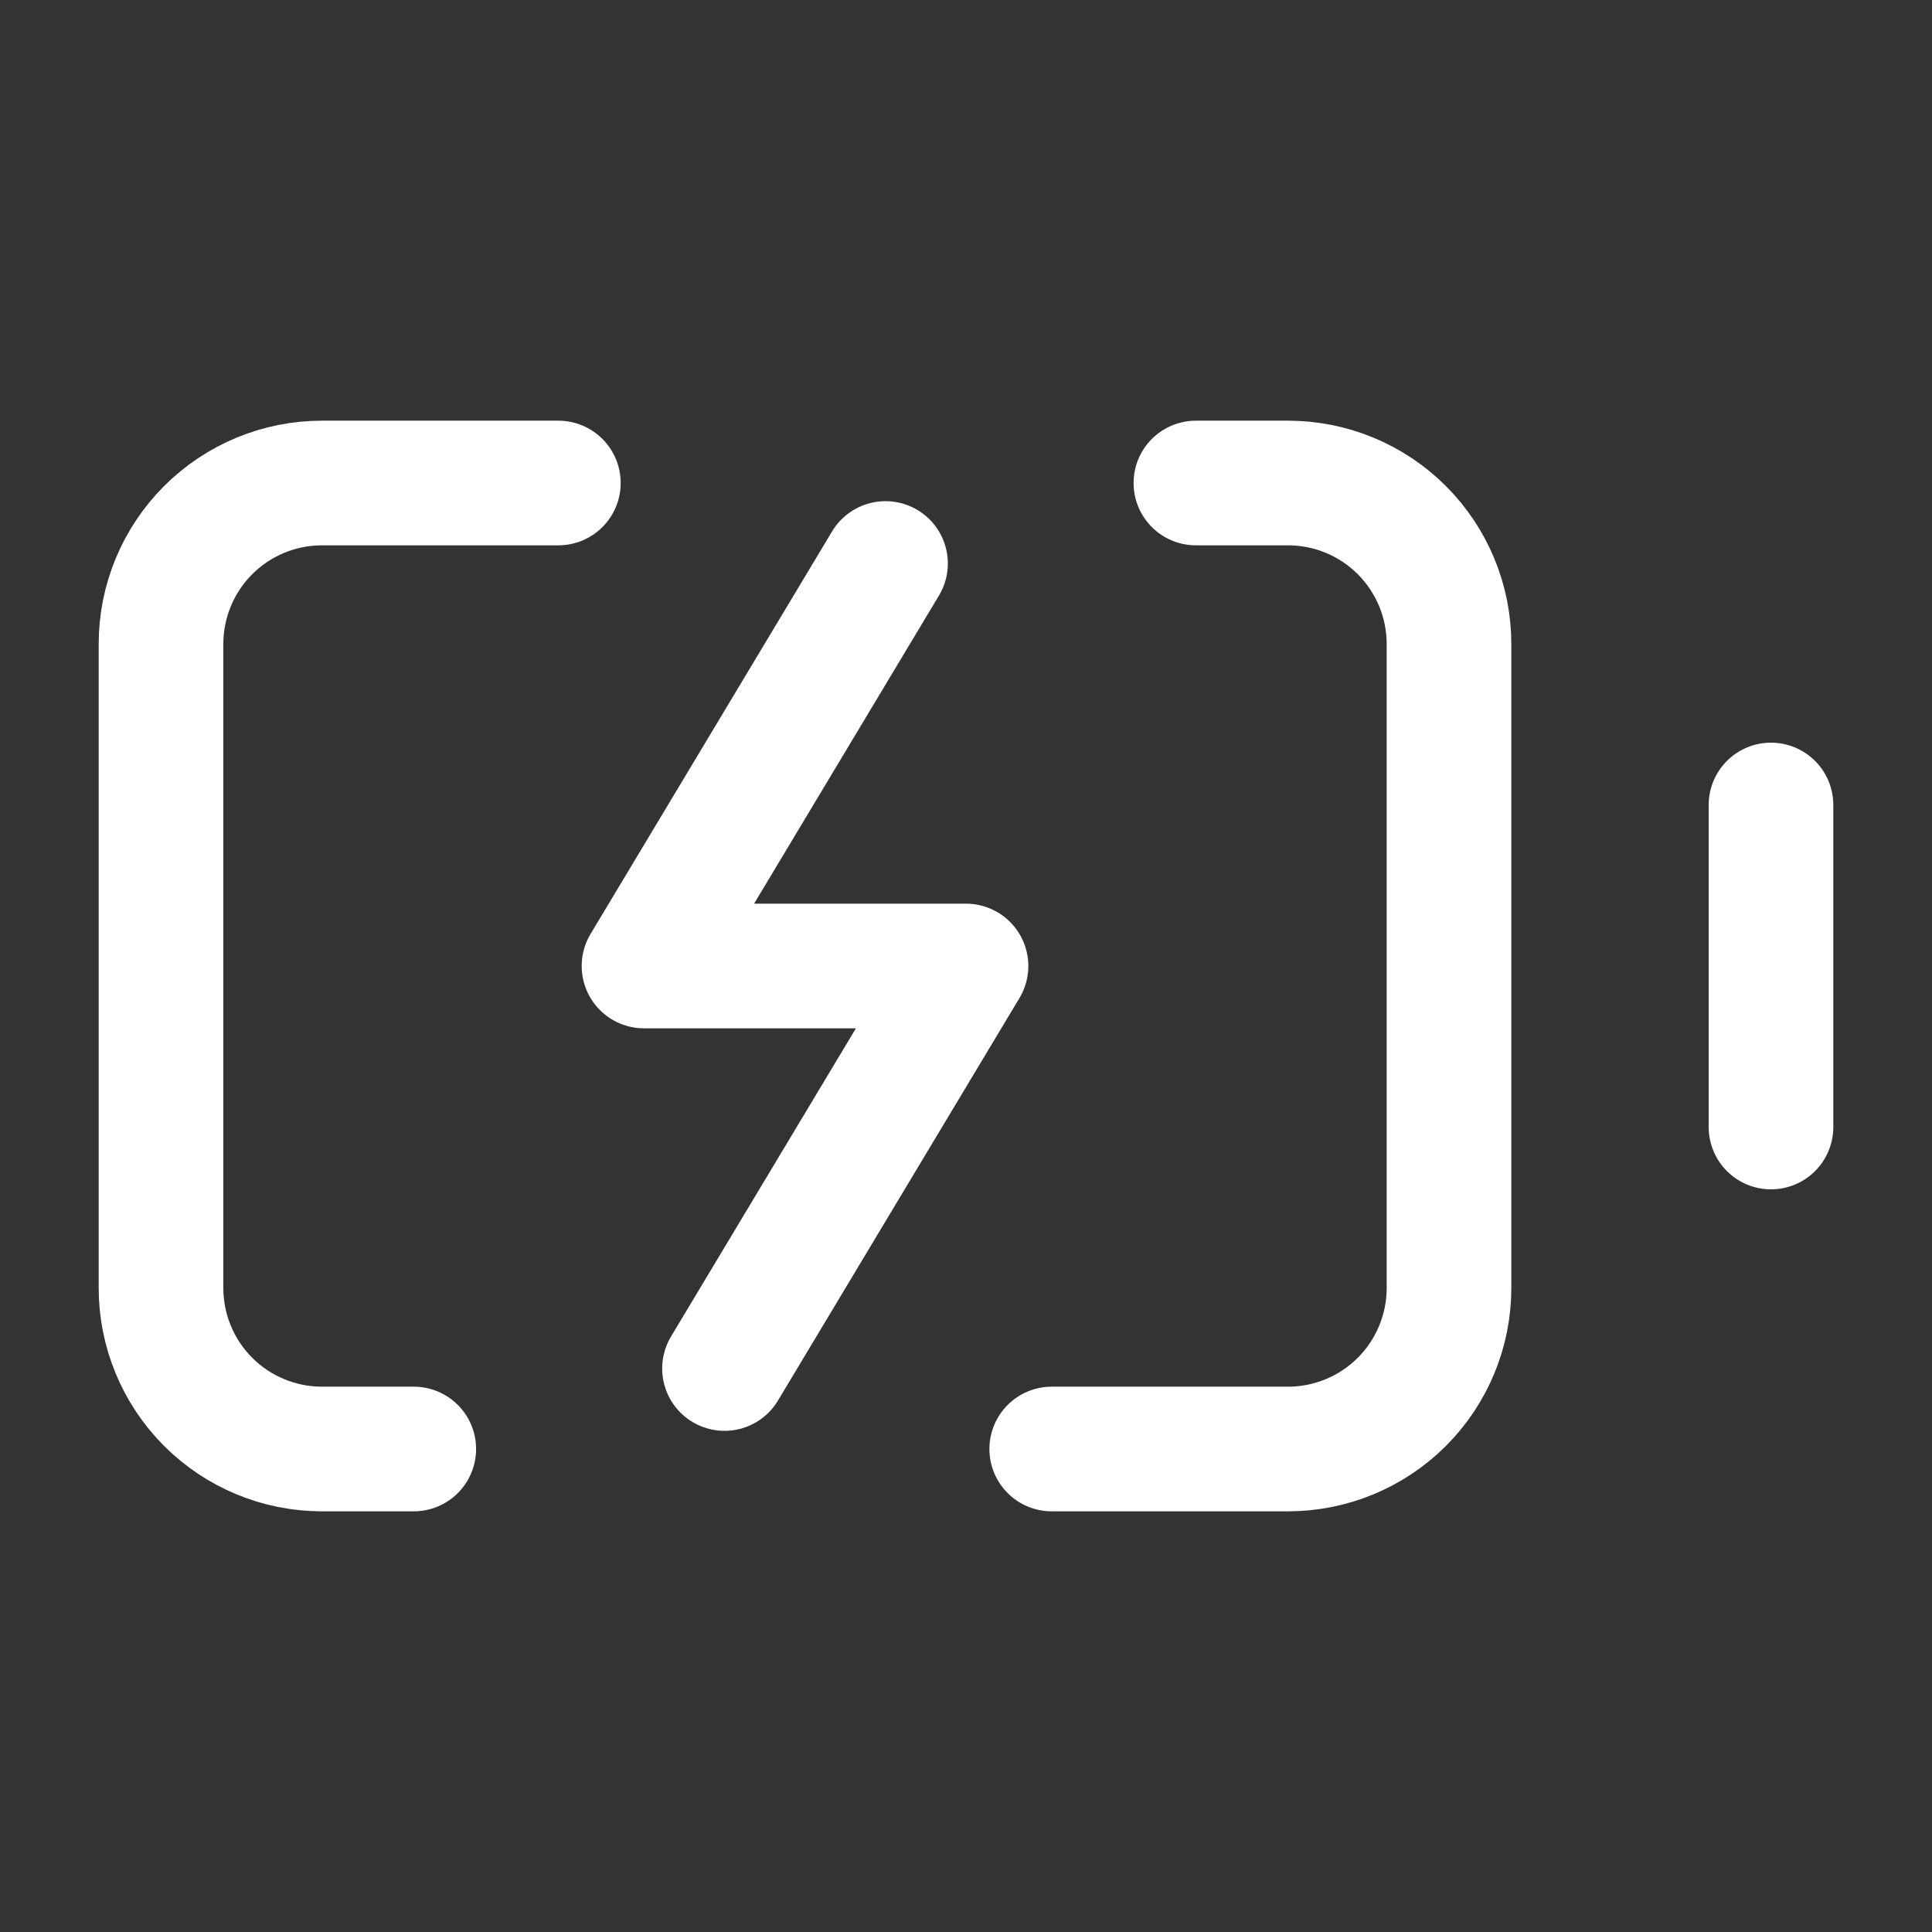
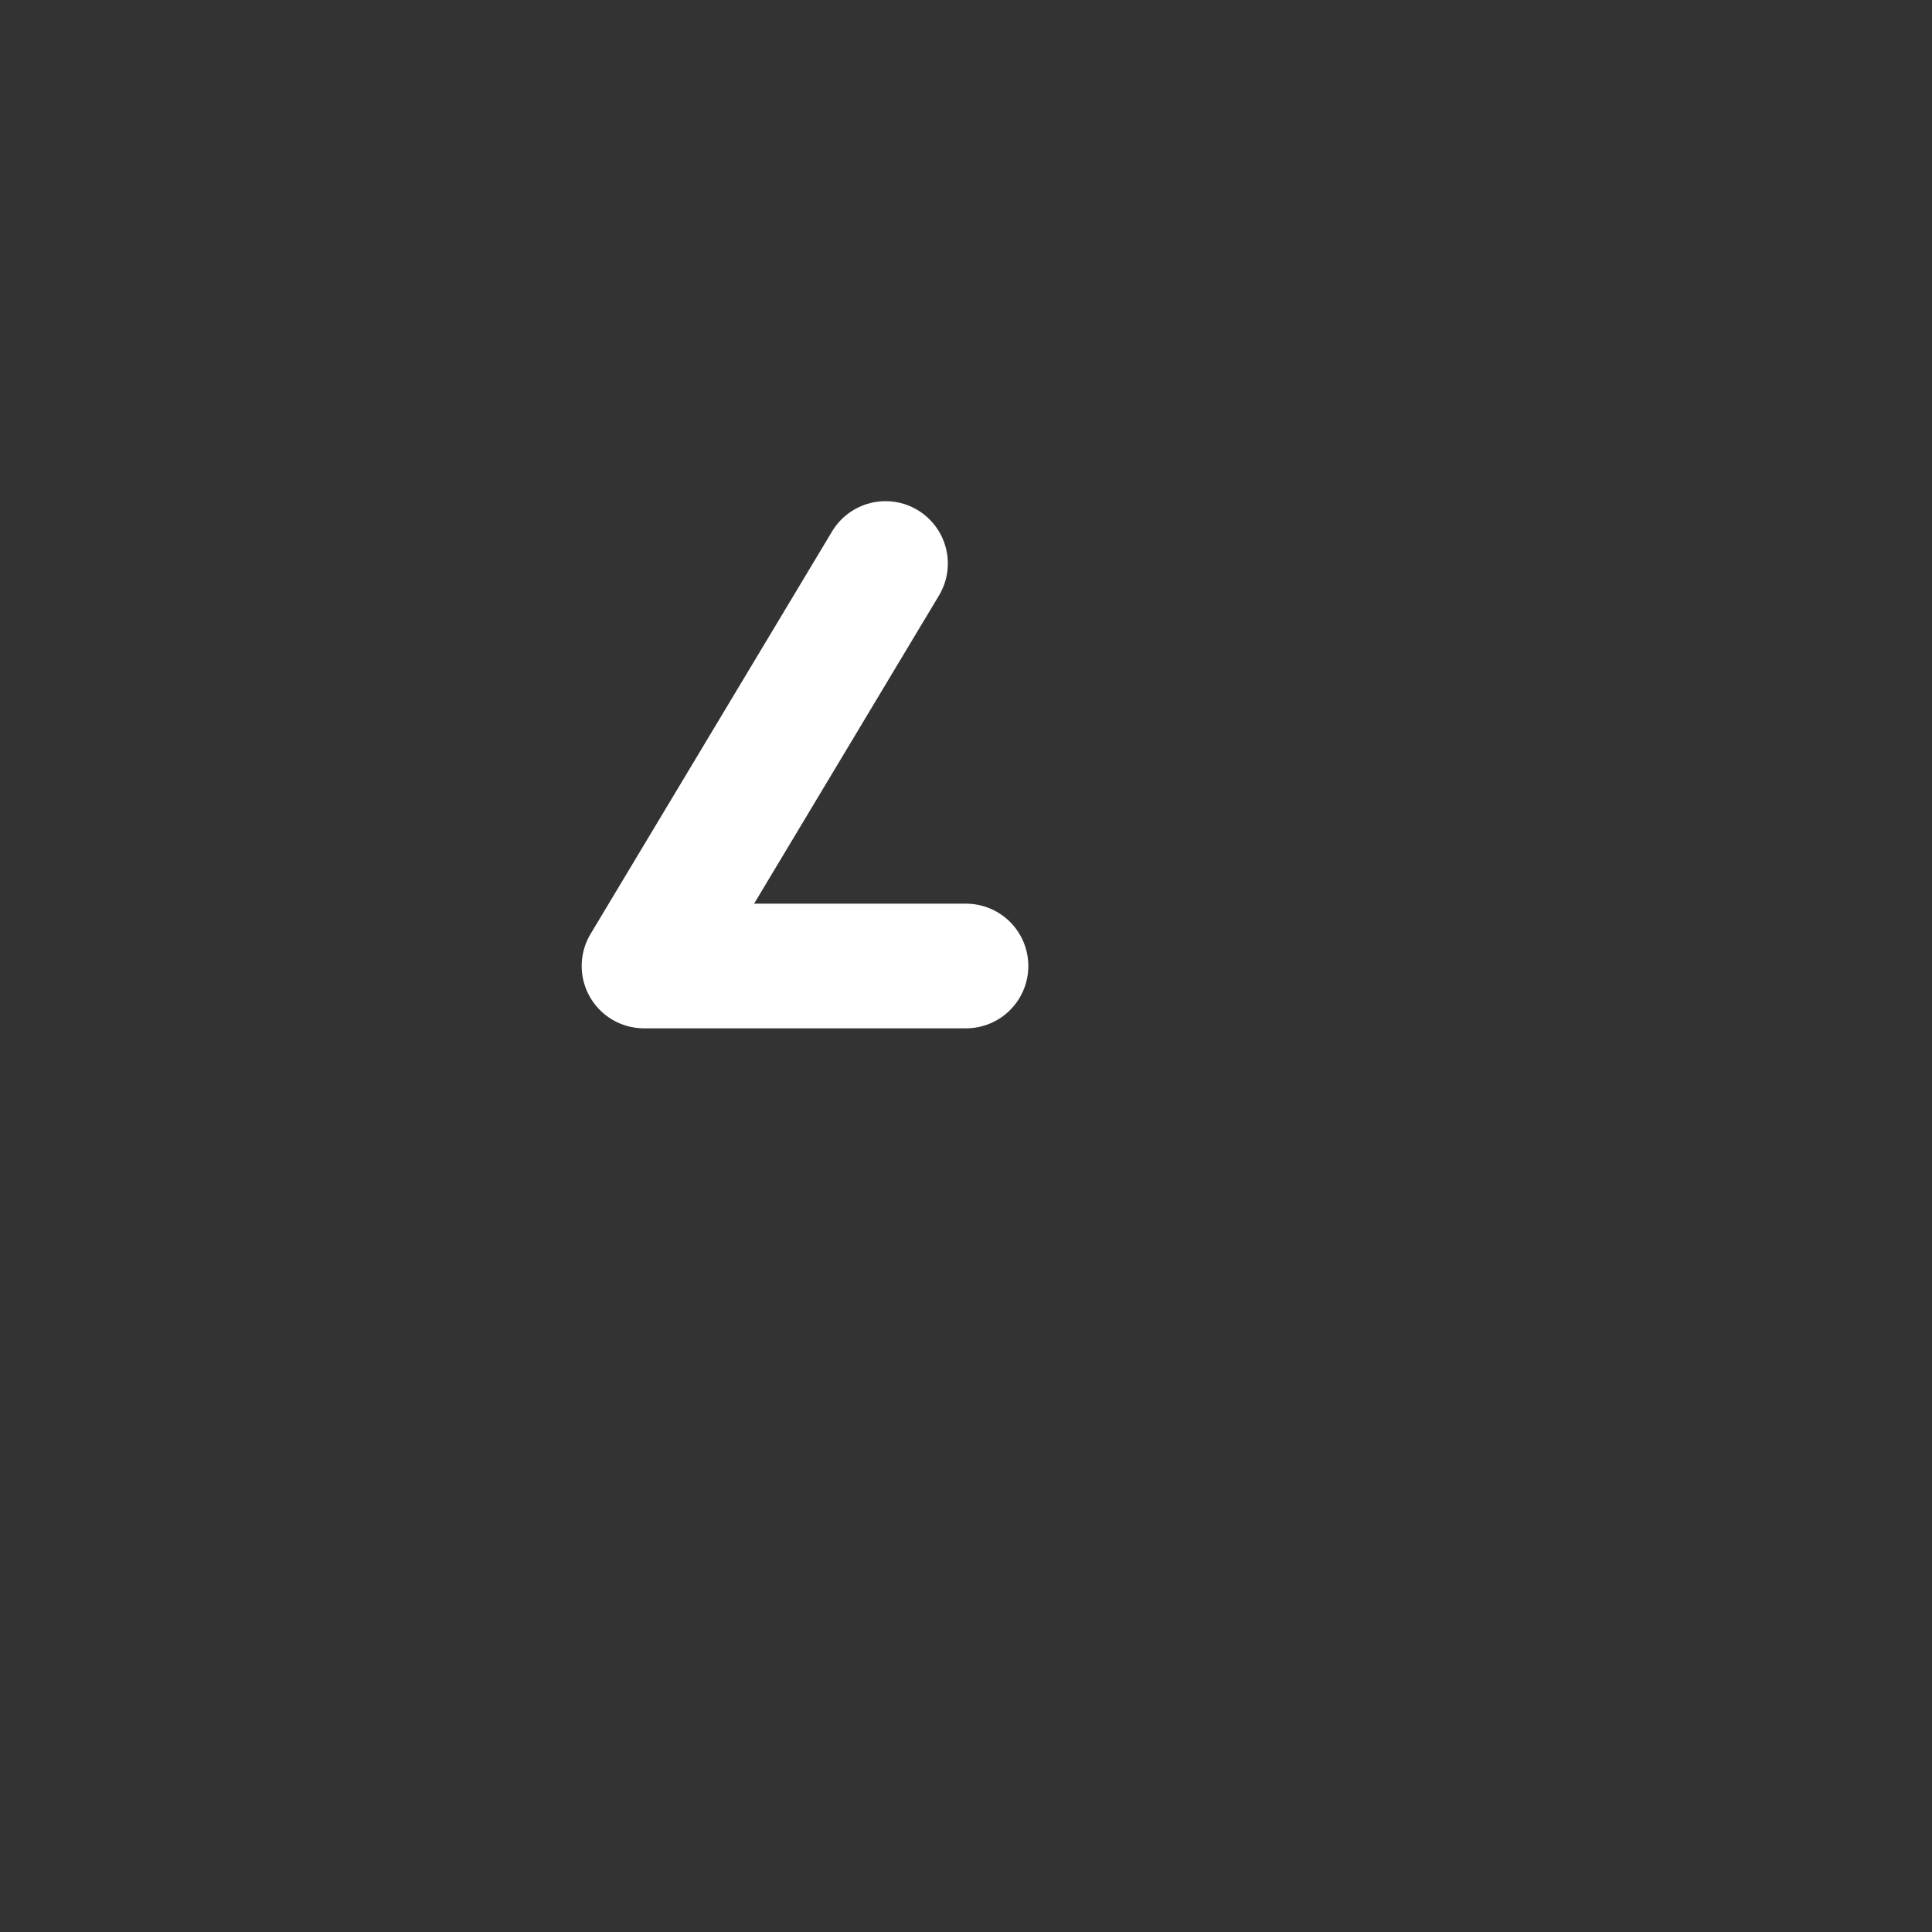
<svg xmlns="http://www.w3.org/2000/svg" width="62" height="62" viewBox="0 0 62 62" fill="none">
  <rect x="0" y="0" width="62" height="62" fill="#333333" stroke="none" />
-   <path d="M28.417 18.083L20.667 31H31L23.25 43.917" stroke="white" stroke-width="4" stroke-linecap="round" stroke-linejoin="round" />
-   <path d="M38.378 15.5H41.333C42.704 15.5 44.018 16.044 44.987 17.013C45.956 17.982 46.5 19.296 46.5 20.667V41.333C46.5 42.704 45.956 44.018 44.987 44.987C44.018 45.956 42.704 46.5 41.333 46.5H33.751" stroke="white" stroke-width="4" stroke-linecap="round" stroke-linejoin="round" />
-   <path d="M56.833 36.167V25.833" stroke="white" stroke-width="4" stroke-linecap="round" stroke-linejoin="round" />
-   <path d="M13.278 46.5H10.333C8.963 46.5 7.649 45.956 6.68 44.987C5.711 44.018 5.167 42.704 5.167 41.333V20.667C5.167 19.296 5.711 17.982 6.68 17.013C7.649 16.044 8.963 15.5 10.333 15.5H17.918" stroke="white" stroke-width="4" stroke-linecap="round" stroke-linejoin="round" />
+   <path d="M28.417 18.083L20.667 31H31" stroke="white" stroke-width="4" stroke-linecap="round" stroke-linejoin="round" />
</svg>